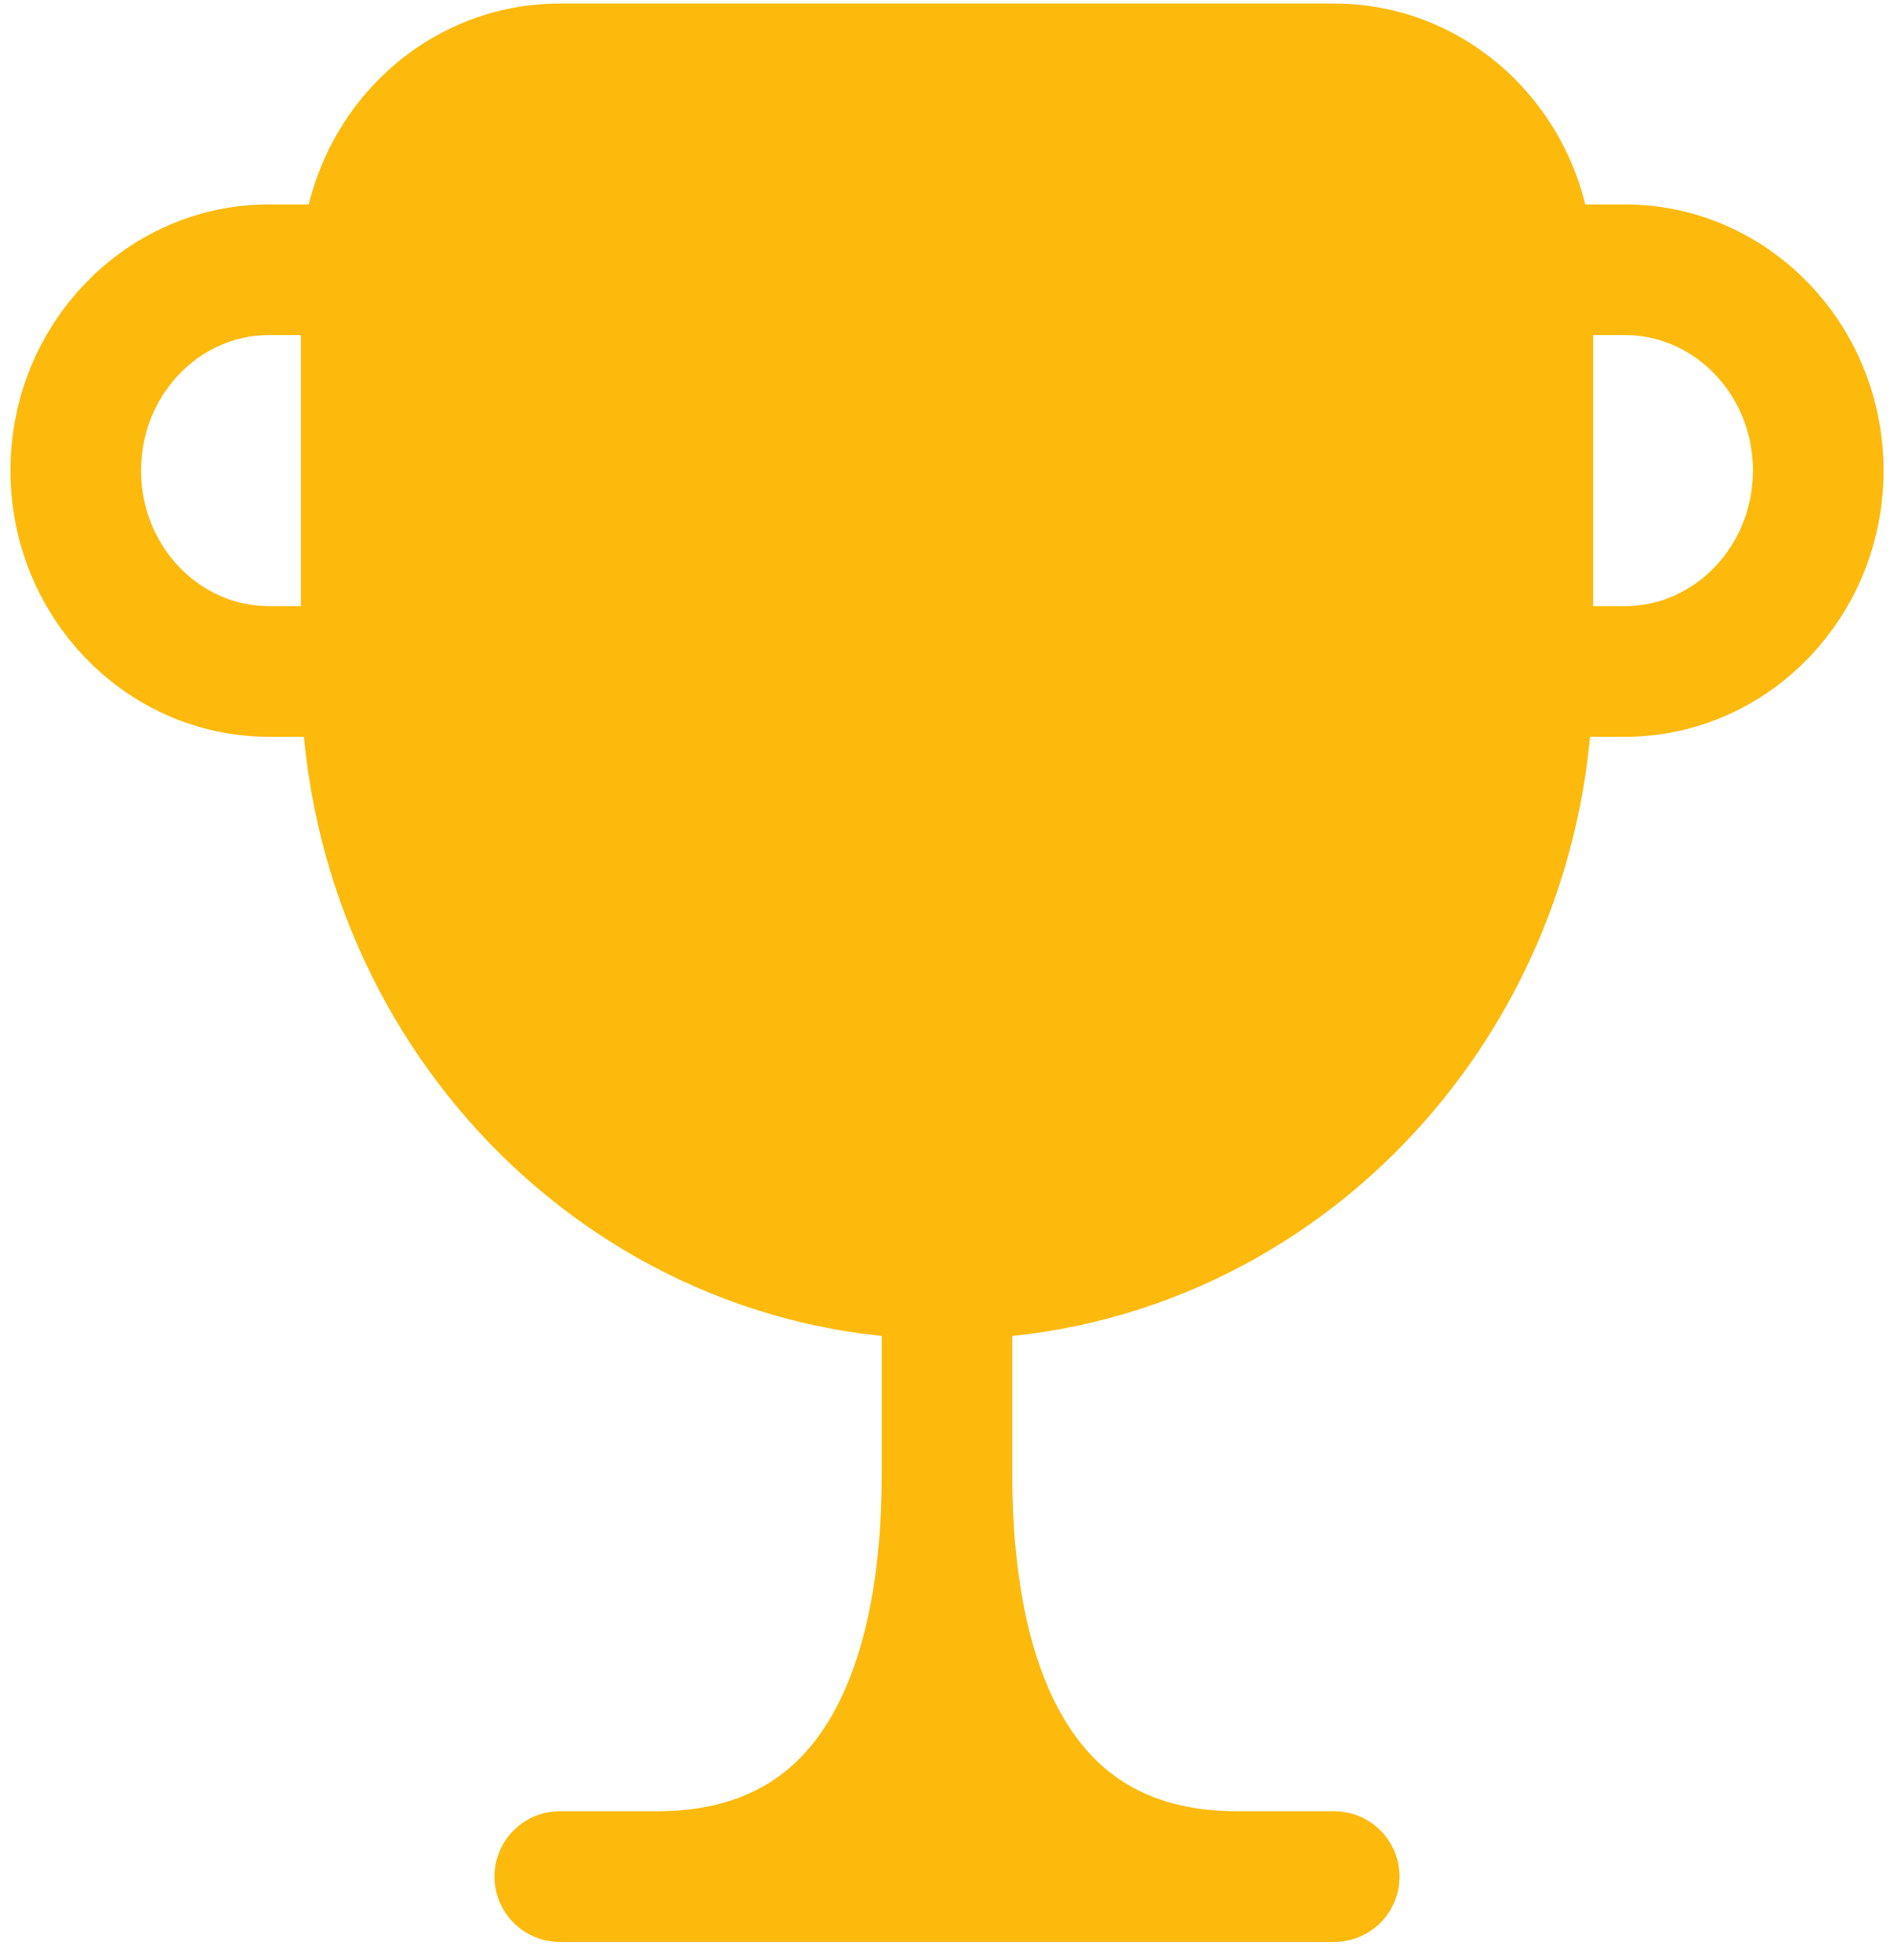
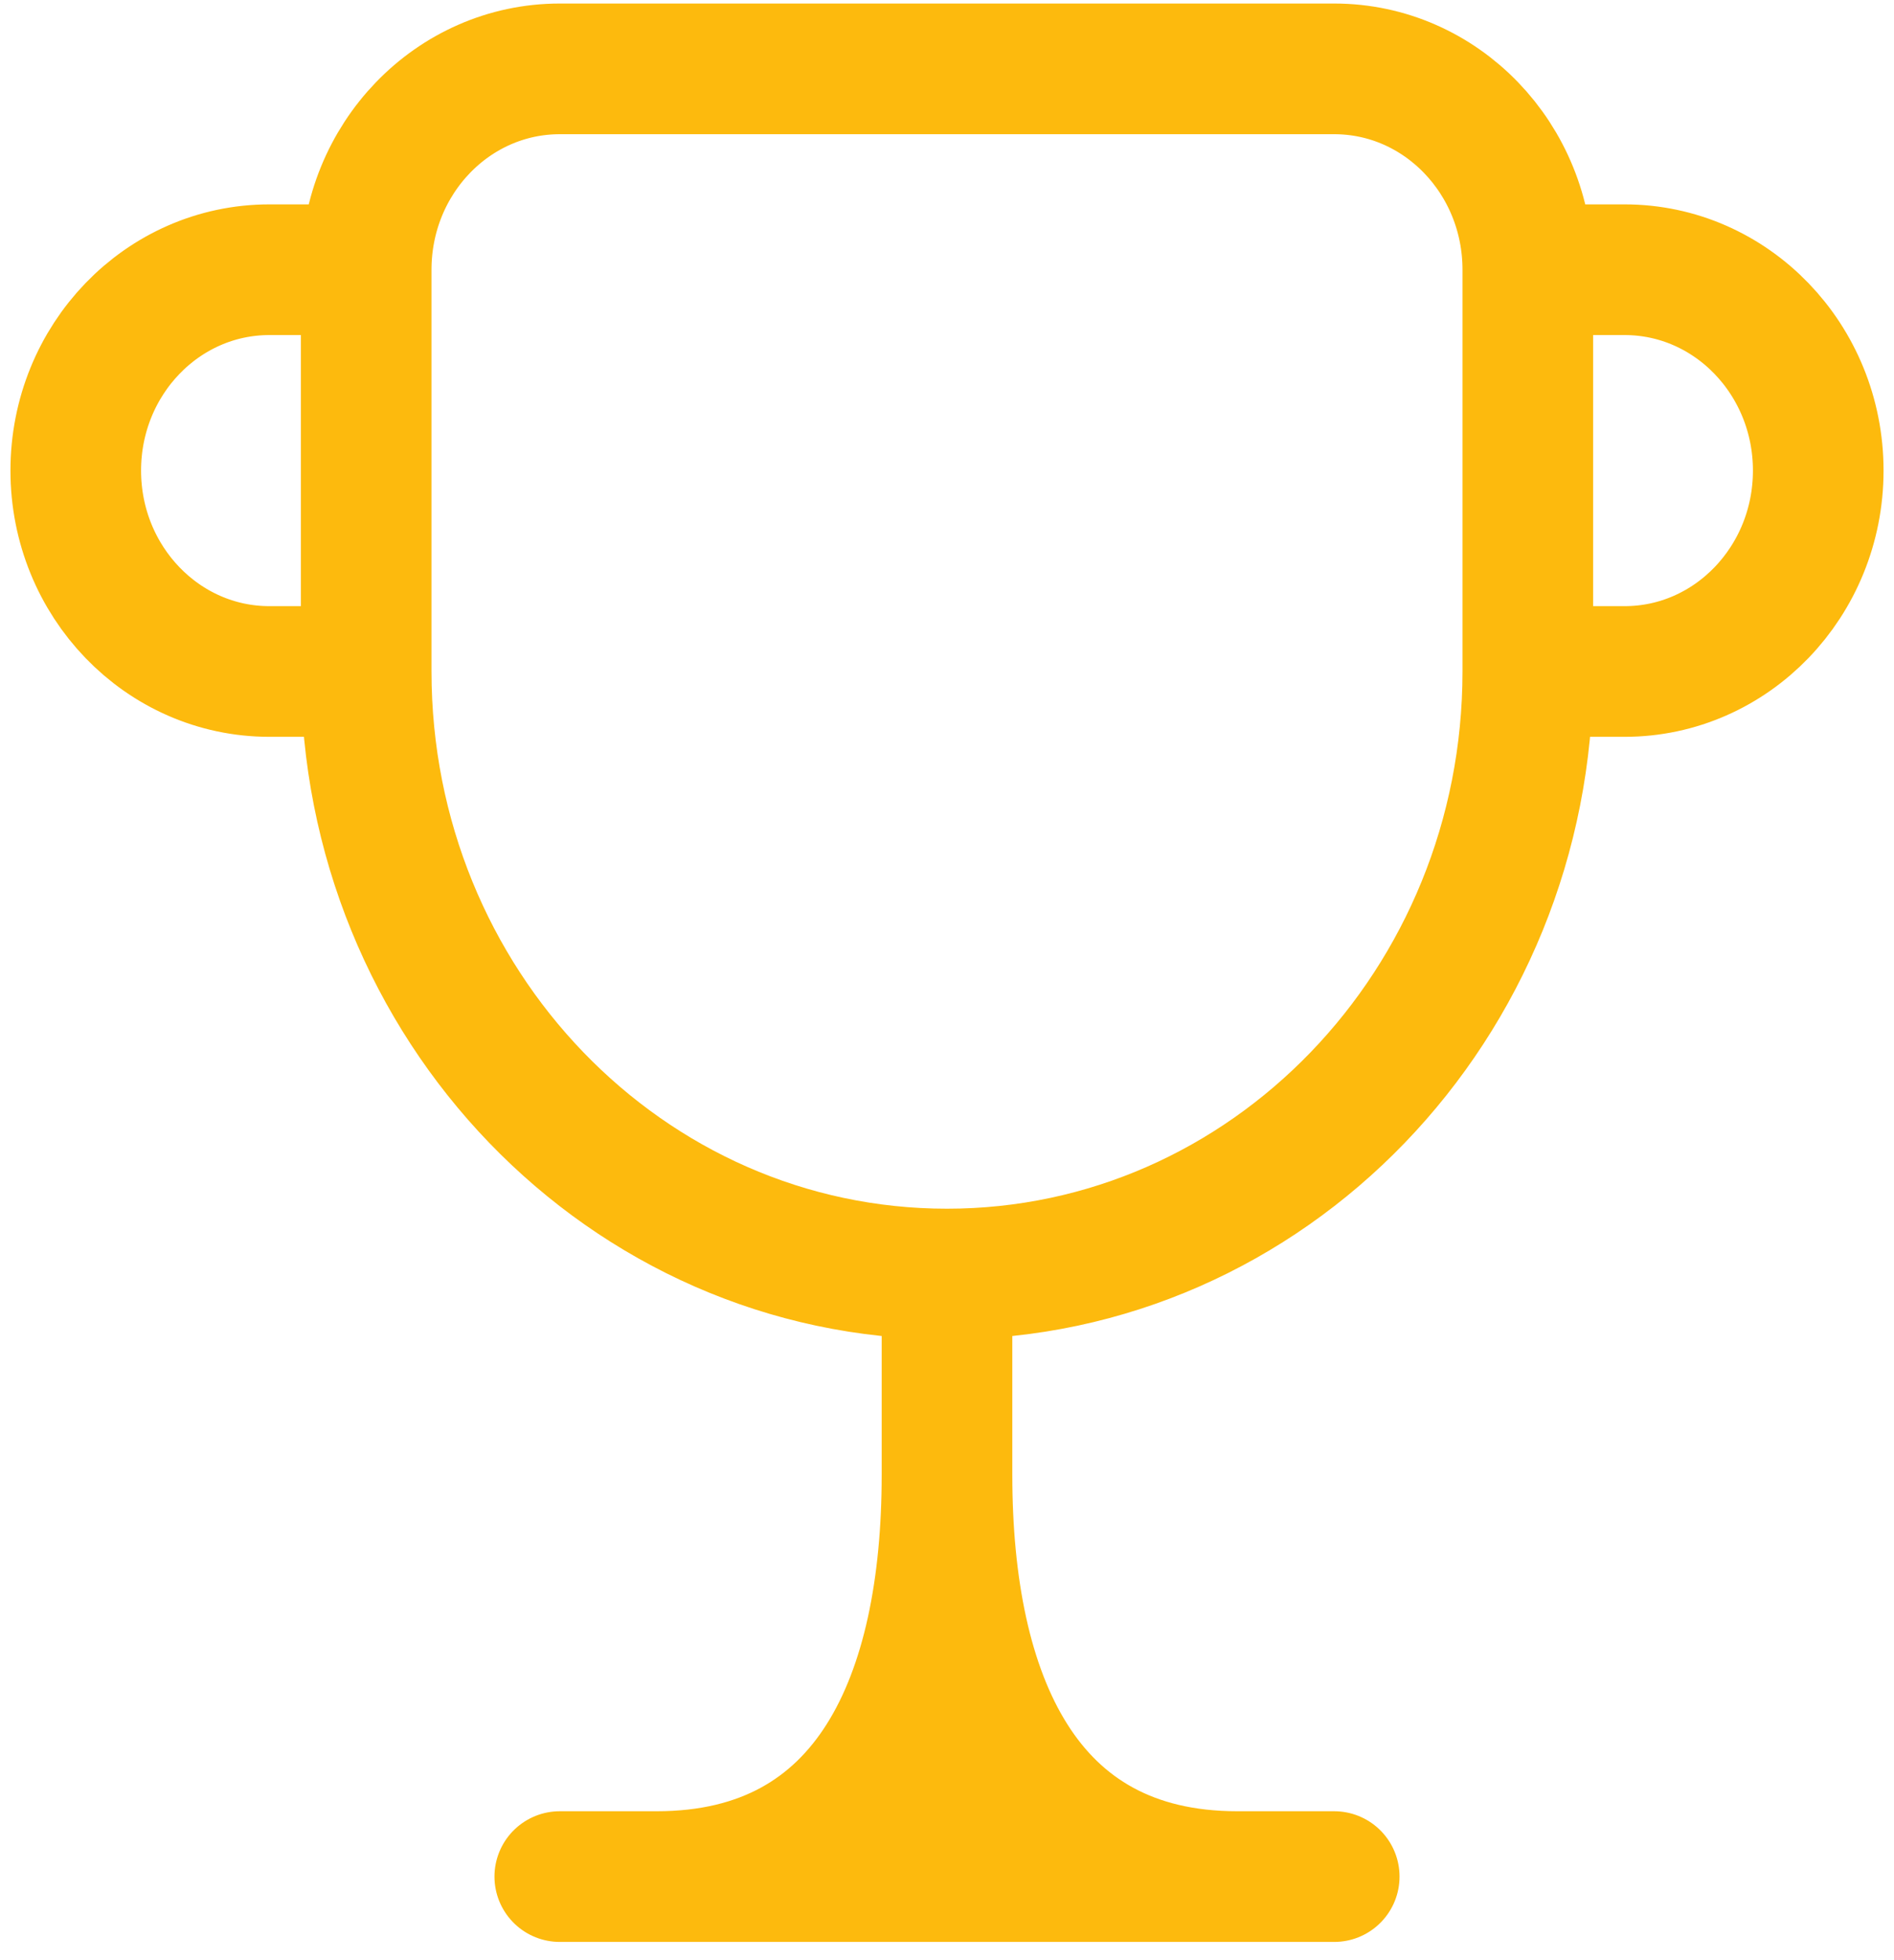
<svg xmlns="http://www.w3.org/2000/svg" width="29" height="30" viewBox="0 0 29 30" fill="none">
-   <path d="M5.607 10.277V4.128C5.607 2.43 6.934 1.054 8.571 1.054H20.429C22.066 1.054 23.393 2.43 23.393 4.128V10.277C23.393 15.37 19.412 19.499 14.5 19.499C9.588 19.499 5.607 15.37 5.607 10.277Z" fill="#FDBA0D" />
  <path d="M18.947 28.721C15.672 28.721 14.5 25.969 14.5 22.573C14.5 25.969 13.328 28.721 10.053 28.721H18.947Z" fill="#FDBA0D" />
  <path d="M5.607 4.128V10.277M5.607 4.128C5.607 2.43 6.934 1.054 8.571 1.054H20.429C22.066 1.054 23.393 2.43 23.393 4.128M5.607 4.128H4.125C2.487 4.128 1.16 5.504 1.16 7.202C1.16 8.9 2.487 10.277 4.125 10.277H5.607M5.607 10.277C5.607 15.37 9.588 19.499 14.5 19.499M23.393 10.277V4.128M23.393 10.277C23.393 15.37 19.412 19.499 14.5 19.499M23.393 10.277H24.875C26.512 10.277 27.84 8.9 27.84 7.202C27.84 5.504 26.512 4.128 24.875 4.128L23.393 4.128M14.5 19.499V22.573M14.5 22.573C14.5 25.969 15.672 28.721 18.947 28.721M14.5 22.573C14.5 25.969 13.328 28.721 10.053 28.721M18.947 28.721H10.053M18.947 28.721H20.429M10.053 28.721H8.571" stroke="#FDBA0D" stroke-width="2" stroke-linecap="round" />
</svg>